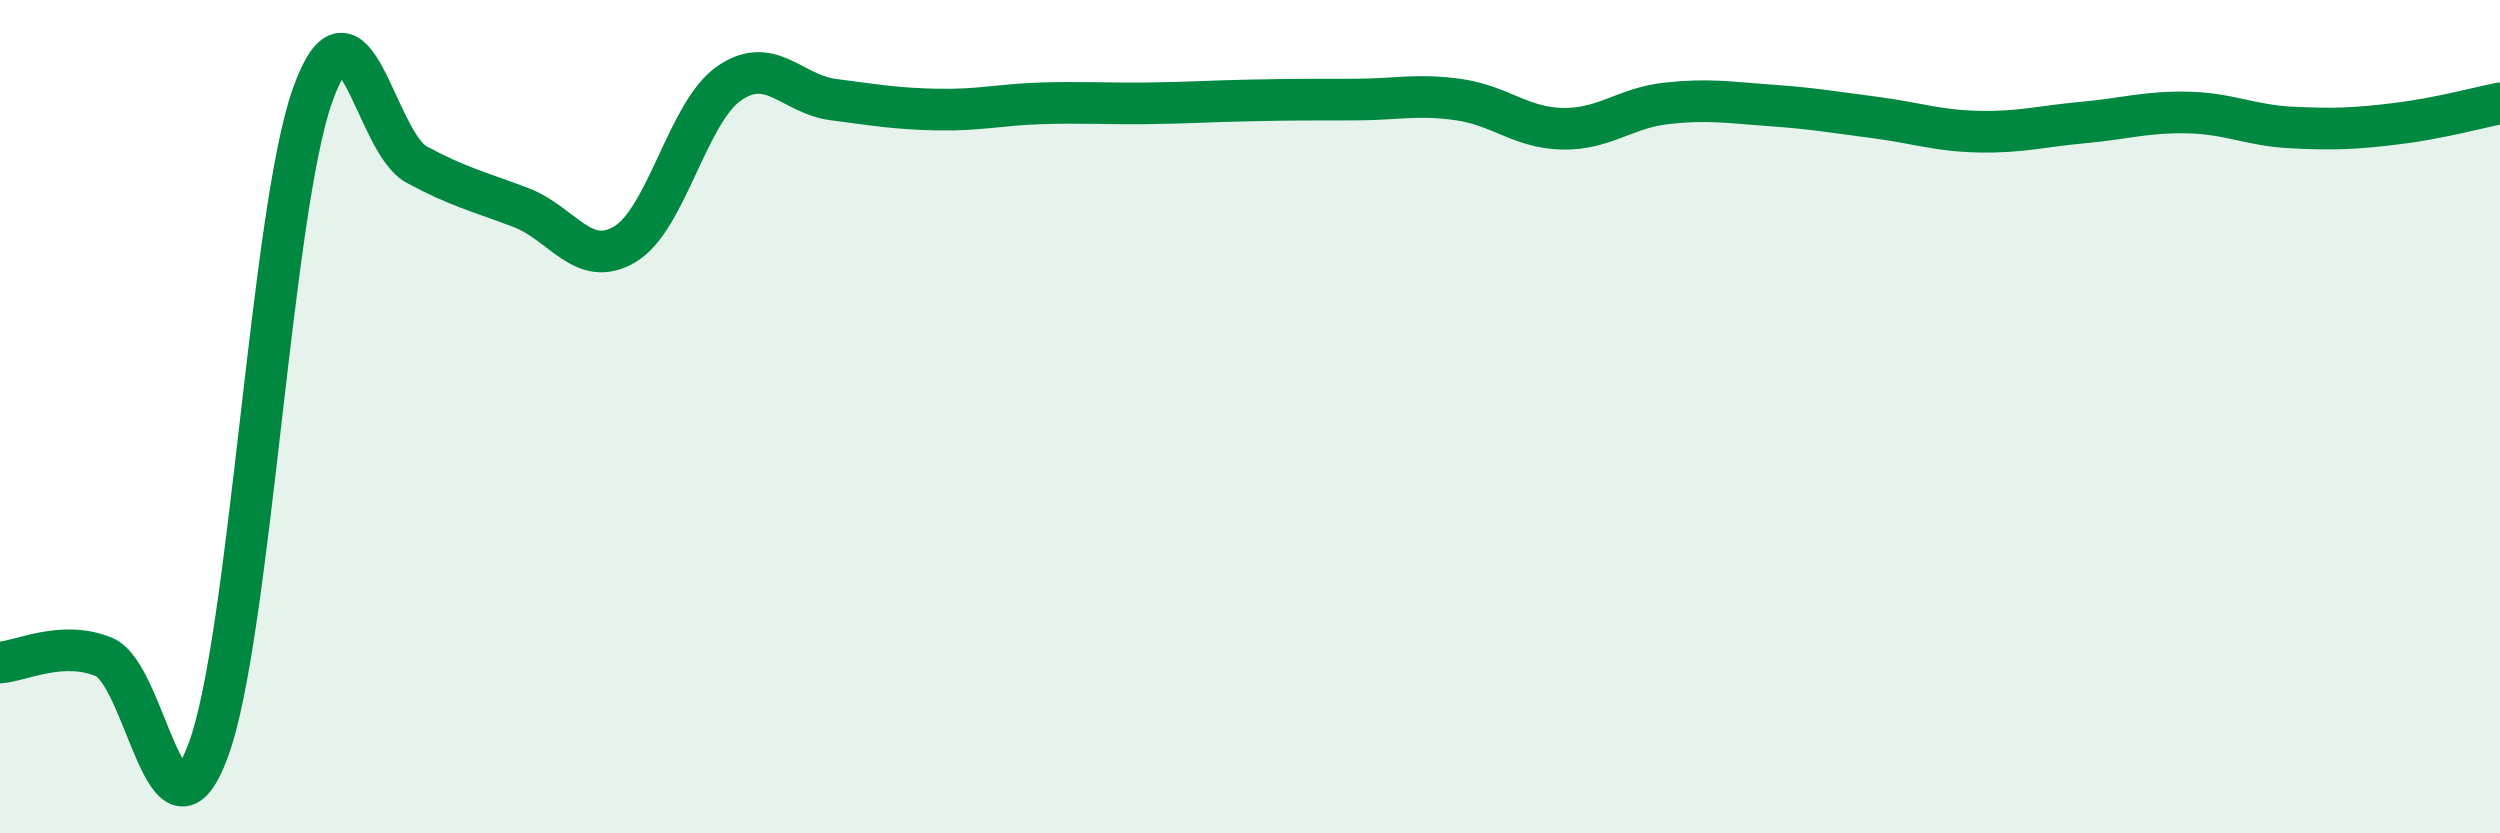
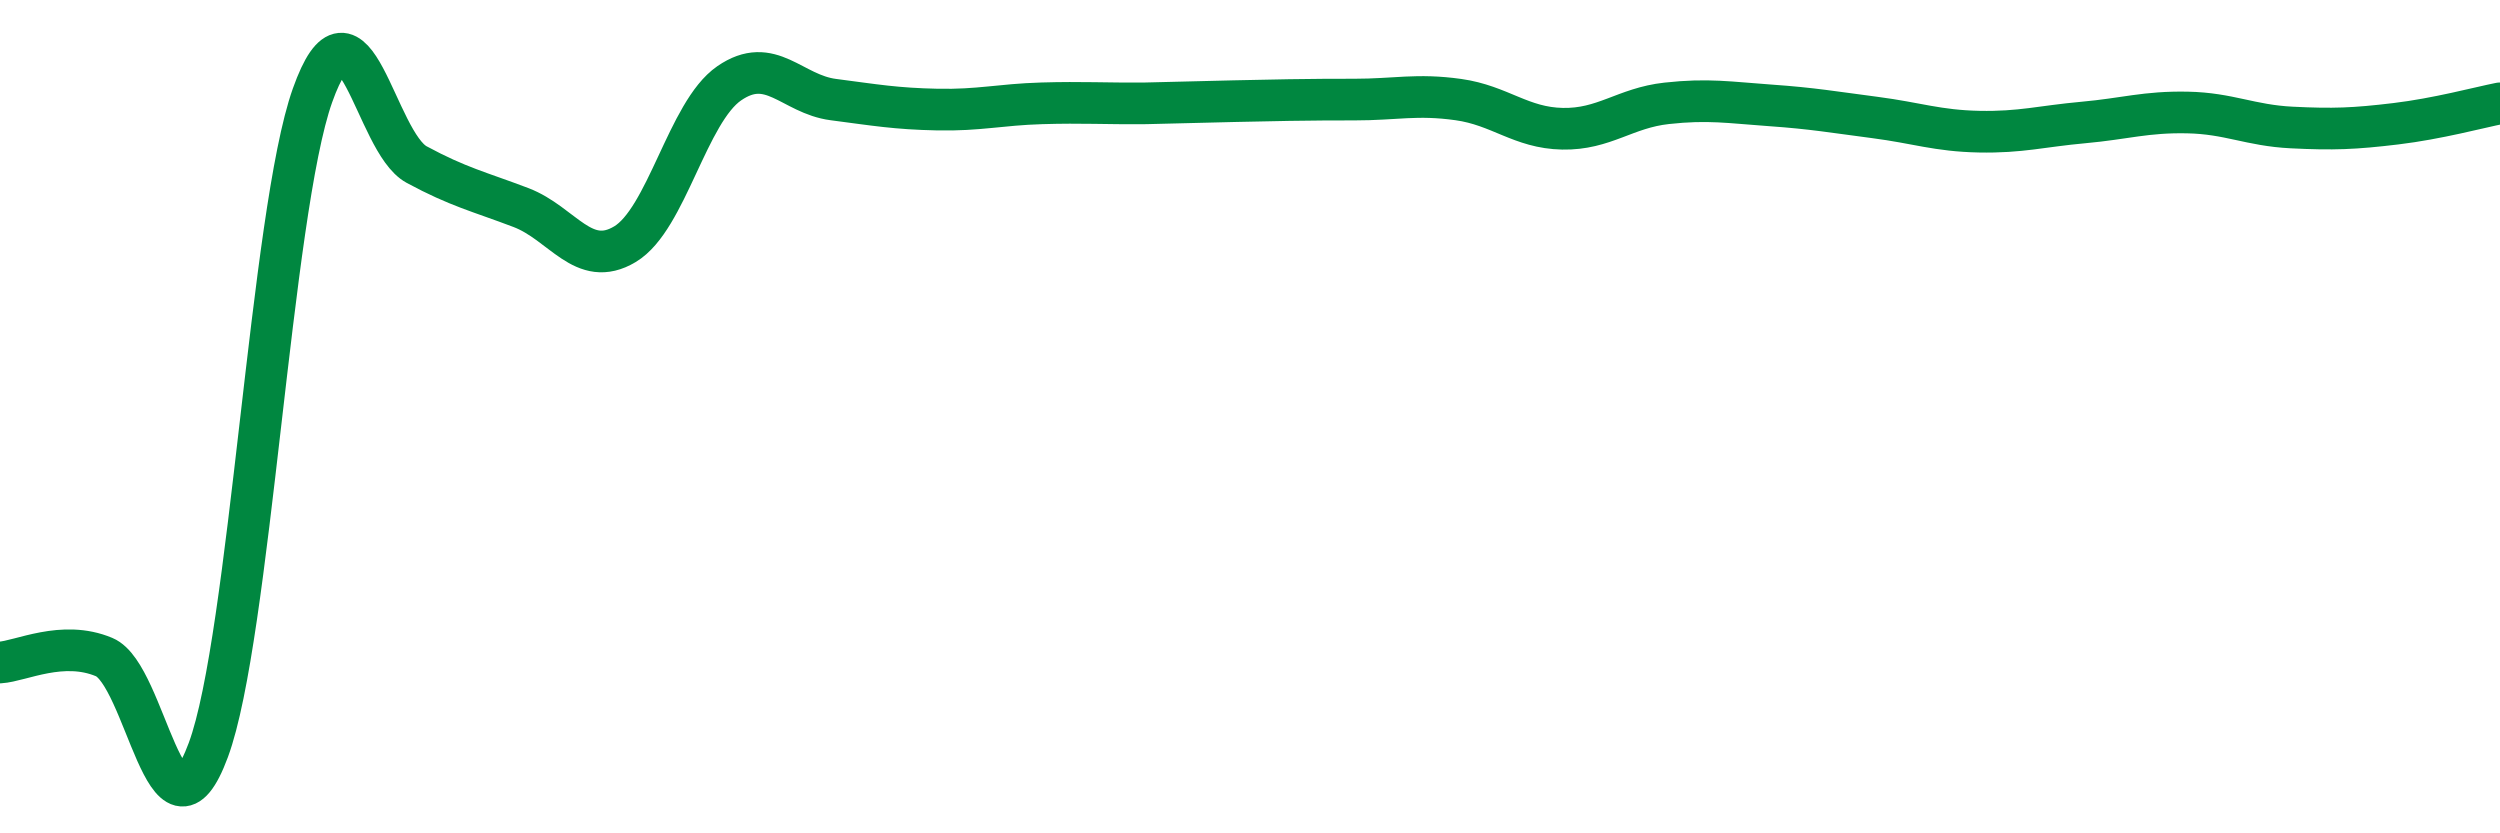
<svg xmlns="http://www.w3.org/2000/svg" width="60" height="20" viewBox="0 0 60 20">
-   <path d="M 0,15.9 C 0.5,15.87 1.5,15.35 2.5,15.77 C 3.5,16.19 4,20.7 5,18 C 6,15.3 6.5,5.1 7.5,2.29 C 8.5,-0.52 9,3.41 10,3.95 C 11,4.49 11.5,4.6 12.5,4.98 C 13.5,5.36 14,6.46 15,5.86 C 16,5.26 16.5,2.69 17.5,2 C 18.5,1.31 19,2.26 20,2.39 C 21,2.52 21.5,2.61 22.5,2.63 C 23.5,2.65 24,2.51 25,2.48 C 26,2.45 26.5,2.49 27.5,2.48 C 28.5,2.47 29,2.43 30,2.41 C 31,2.39 31.5,2.39 32.5,2.39 C 33.5,2.39 34,2.25 35,2.39 C 36,2.53 36.5,3.07 37.5,3.09 C 38.5,3.11 39,2.59 40,2.48 C 41,2.37 41.5,2.46 42.5,2.53 C 43.5,2.6 44,2.69 45,2.82 C 46,2.95 46.5,3.14 47.5,3.16 C 48.5,3.18 49,3.03 50,2.94 C 51,2.85 51.5,2.68 52.5,2.7 C 53.5,2.72 54,3.01 55,3.06 C 56,3.11 56.5,3.09 57.5,2.97 C 58.5,2.85 59.5,2.58 60,2.48L60 20L0 20Z" fill="#008740" opacity="0.1" stroke-linecap="round" stroke-linejoin="round" />
-   <path d="M 0,15.9 C 0.5,15.87 1.5,15.35 2.5,15.77 C 3.5,16.19 4,20.7 5,18 C 6,15.3 6.5,5.1 7.5,2.29 C 8.5,-0.52 9,3.41 10,3.95 C 11,4.49 11.5,4.6 12.5,4.98 C 13.5,5.36 14,6.46 15,5.86 C 16,5.26 16.5,2.69 17.5,2 C 18.5,1.31 19,2.26 20,2.39 C 21,2.52 21.5,2.61 22.5,2.63 C 23.5,2.65 24,2.51 25,2.48 C 26,2.45 26.5,2.49 27.5,2.48 C 28.5,2.47 29,2.43 30,2.41 C 31,2.39 31.5,2.39 32.5,2.39 C 33.5,2.39 34,2.25 35,2.39 C 36,2.53 36.5,3.07 37.5,3.09 C 38.5,3.11 39,2.59 40,2.48 C 41,2.37 41.5,2.46 42.5,2.53 C 43.5,2.6 44,2.69 45,2.82 C 46,2.95 46.5,3.14 47.5,3.16 C 48.5,3.18 49,3.03 50,2.94 C 51,2.85 51.5,2.68 52.5,2.7 C 53.5,2.72 54,3.01 55,3.06 C 56,3.11 56.5,3.09 57.5,2.97 C 58.5,2.85 59.5,2.58 60,2.48" stroke="#008740" stroke-width="1" fill="none" stroke-linecap="round" stroke-linejoin="round" />
+   <path d="M 0,15.9 C 0.5,15.87 1.5,15.35 2.5,15.77 C 3.5,16.19 4,20.7 5,18 C 6,15.3 6.5,5.1 7.5,2.29 C 8.5,-0.52 9,3.41 10,3.95 C 11,4.49 11.5,4.6 12.5,4.98 C 13.5,5.36 14,6.46 15,5.86 C 16,5.26 16.5,2.69 17.5,2 C 18.5,1.31 19,2.26 20,2.39 C 21,2.52 21.5,2.61 22.5,2.63 C 23.5,2.65 24,2.51 25,2.48 C 26,2.45 26.5,2.49 27.5,2.48 C 31,2.39 31.5,2.39 32.5,2.39 C 33.5,2.39 34,2.25 35,2.39 C 36,2.53 36.5,3.07 37.5,3.09 C 38.5,3.11 39,2.59 40,2.48 C 41,2.37 41.5,2.46 42.5,2.53 C 43.5,2.6 44,2.69 45,2.82 C 46,2.95 46.5,3.14 47.5,3.16 C 48.5,3.18 49,3.03 50,2.94 C 51,2.85 51.5,2.68 52.5,2.7 C 53.5,2.72 54,3.01 55,3.06 C 56,3.11 56.5,3.09 57.5,2.97 C 58.5,2.85 59.5,2.58 60,2.48" stroke="#008740" stroke-width="1" fill="none" stroke-linecap="round" stroke-linejoin="round" />
</svg>